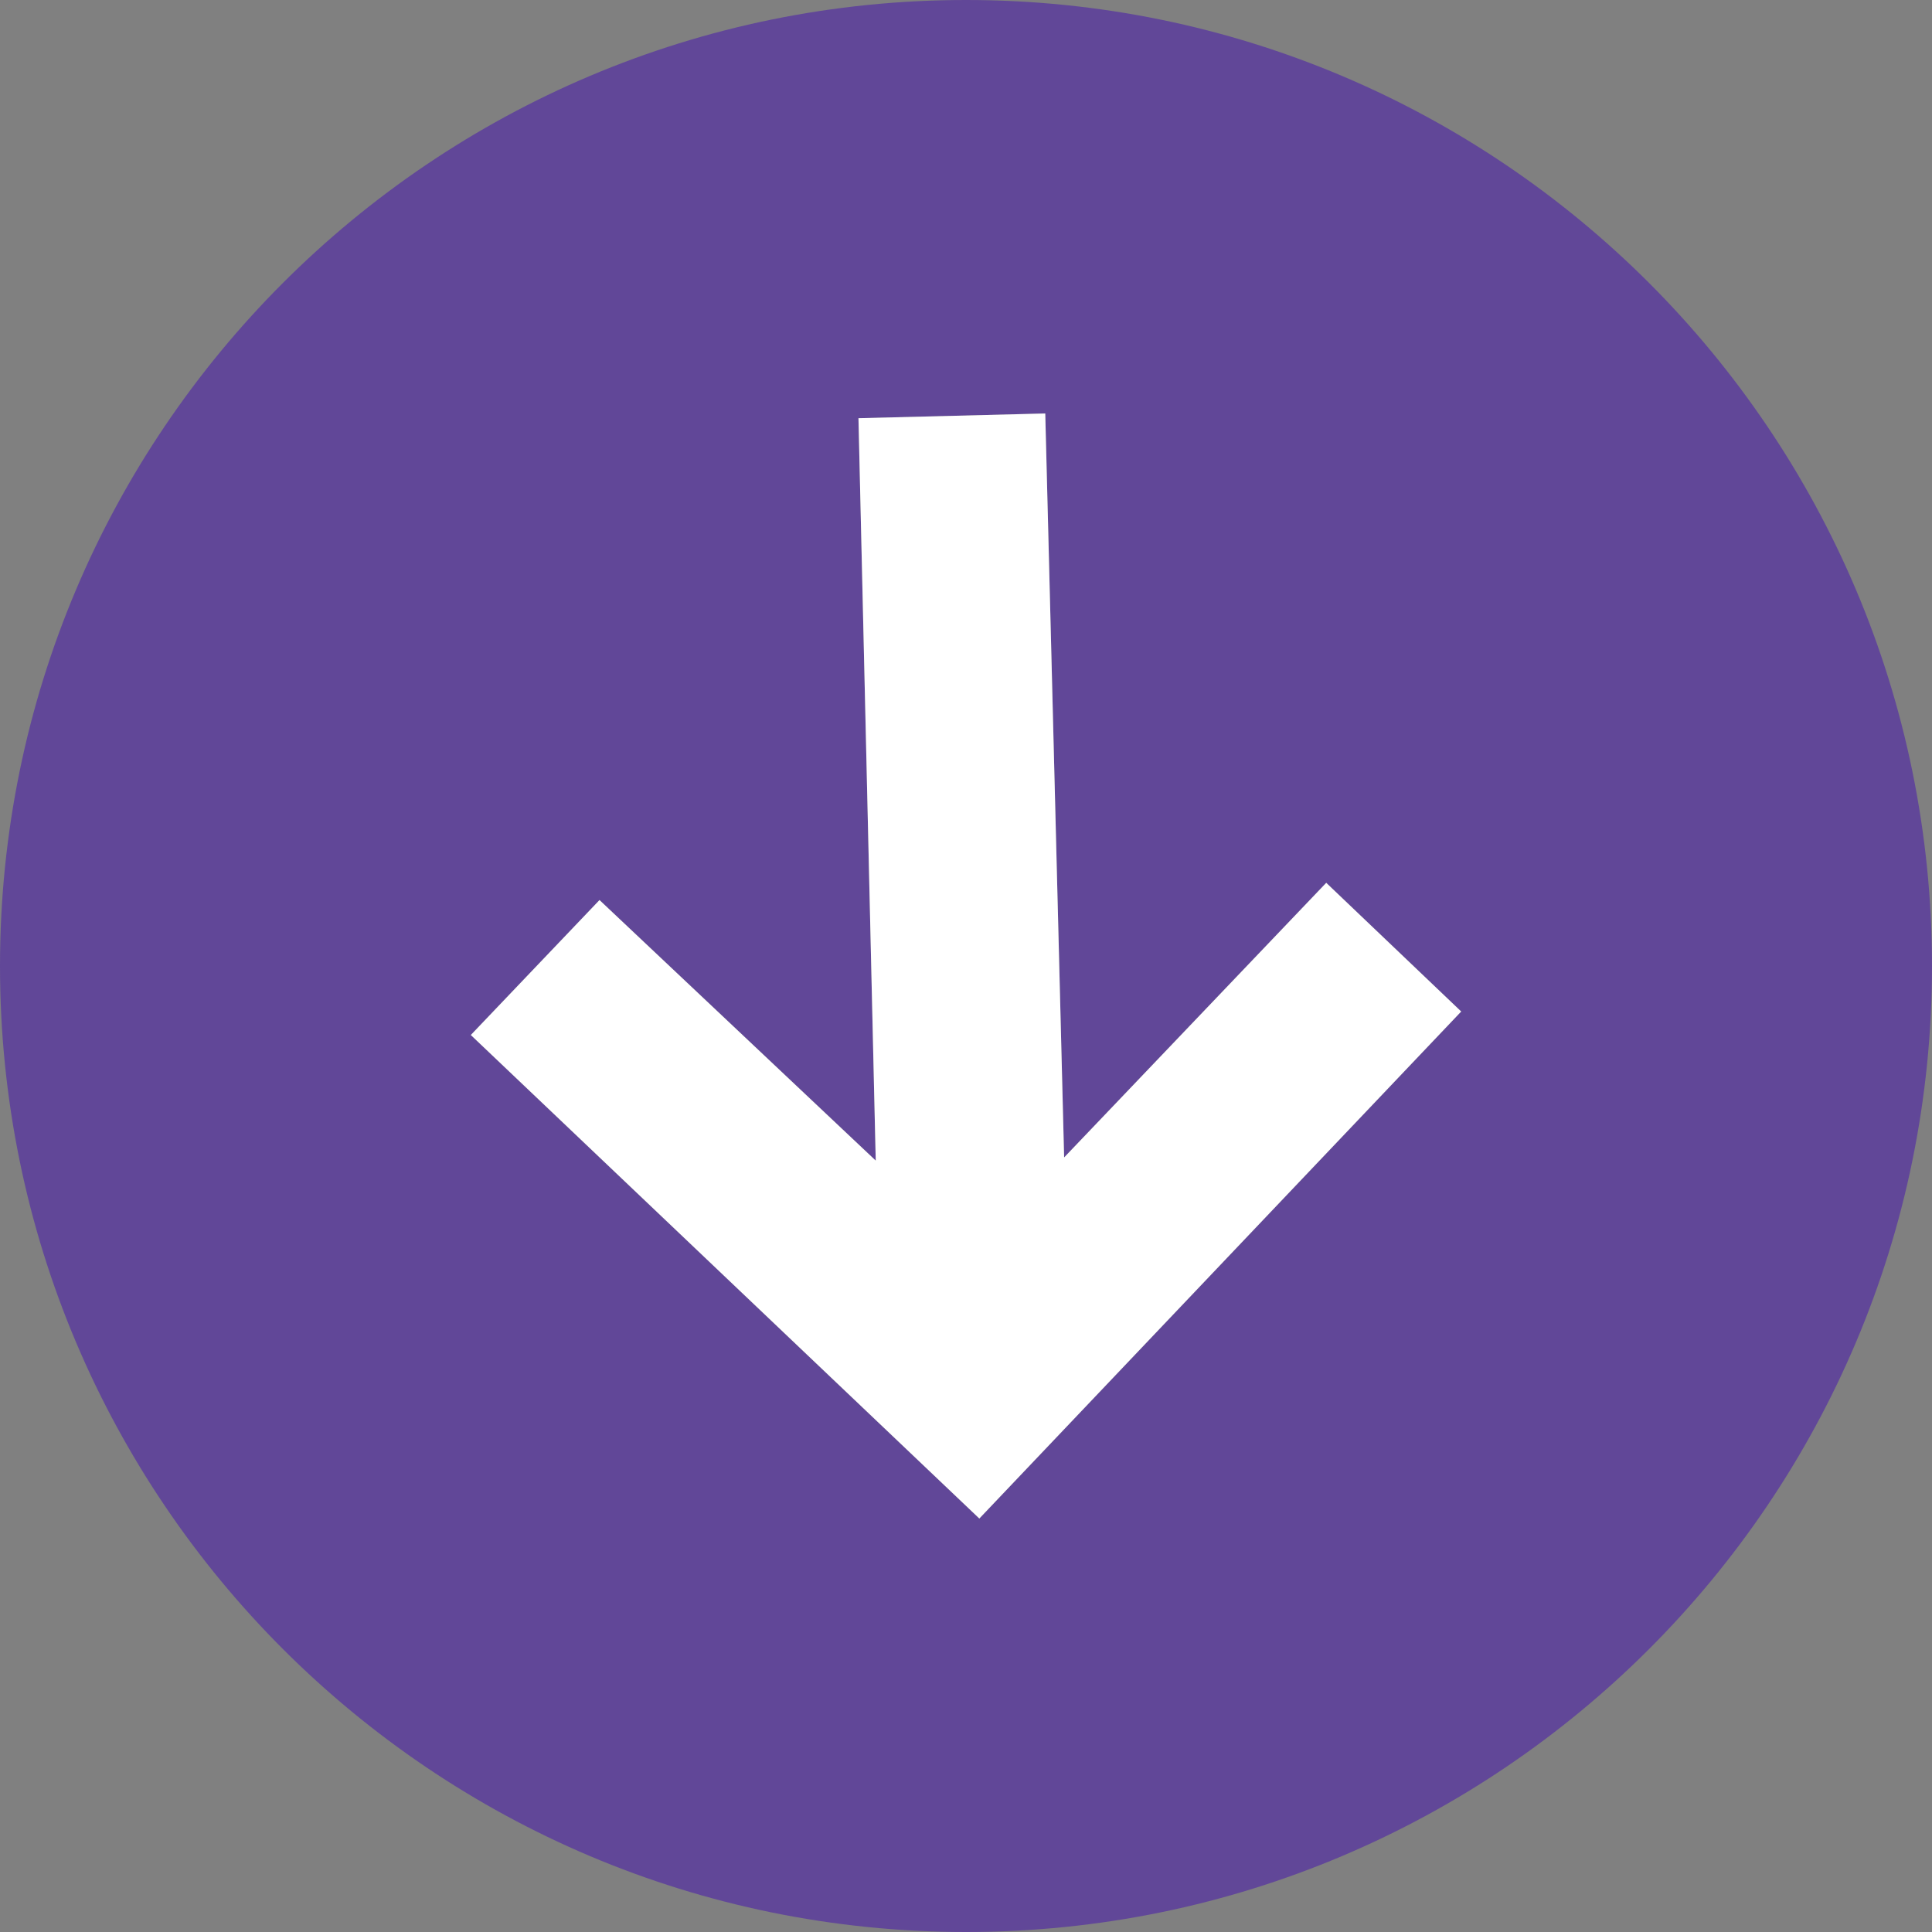
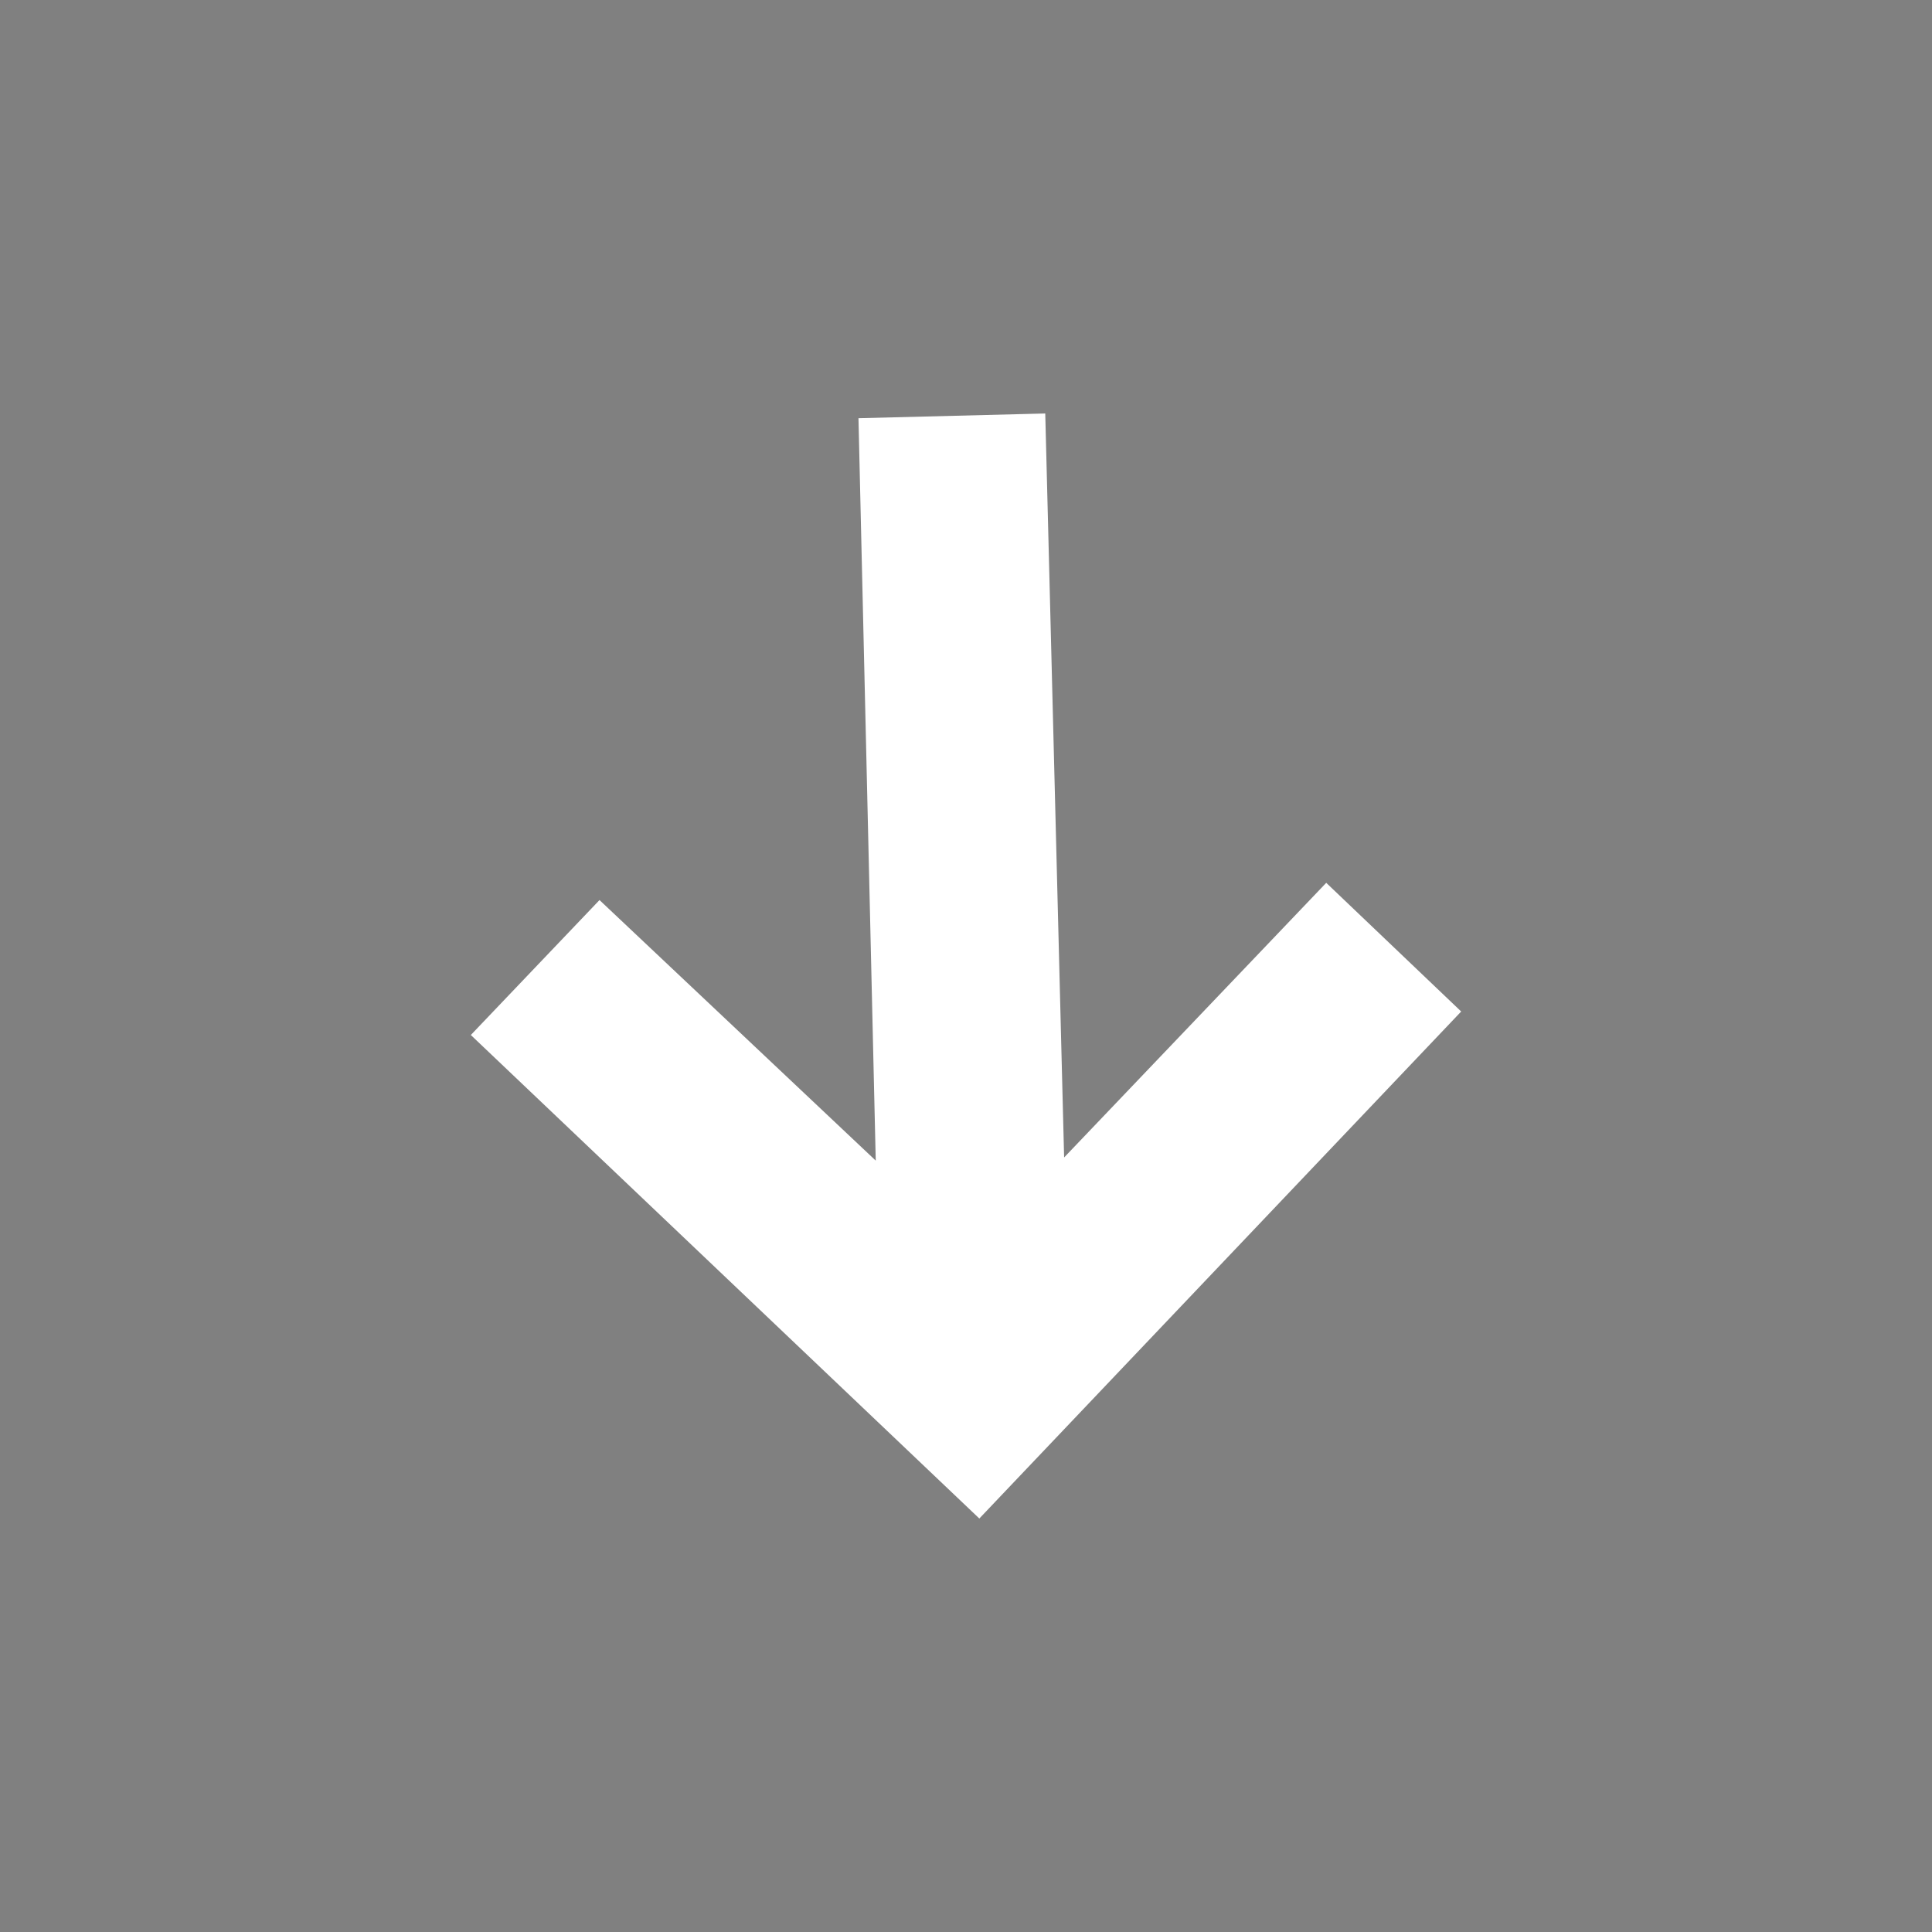
<svg xmlns="http://www.w3.org/2000/svg" viewBox="0 0 990 990" width="990" height="990" x="0" y="0">
  <rect x="0" y="0" width="990" height="990" fill="#808080" stroke="none" />
  <defs>
    <style>.cls-1{fill:#614798;}.cls-2{fill:#fff;}</style>
  </defs>
  <g id="Layer_1" data-name="Layer 1">
-     <path class="cls-1" d="M1495,1000c0-273.38-221.62-495-495-495S505,726.62,505,1000s221.62,495,495,495S1495,1273.38,1495,1000Zm-748.74,35.36,65.94-69.15,141.55,133.52L944.9,719.3l95.71-2.42,9.67,381.23,134.31-140.73,69.15,65.94-246.91,259.8Z" transform="translate(-505 -505)" />
-   </g>
+     </g>
  <g id="Layer_2" data-name="Layer 2">
    <polygon class="cls-2" points="241.26 530.36 307.2 461.21 448.75 594.73 439.9 214.3 535.61 211.88 545.28 593.11 679.59 452.38 748.74 518.32 501.83 778.12 241.26 530.36" />
  </g>
</svg>